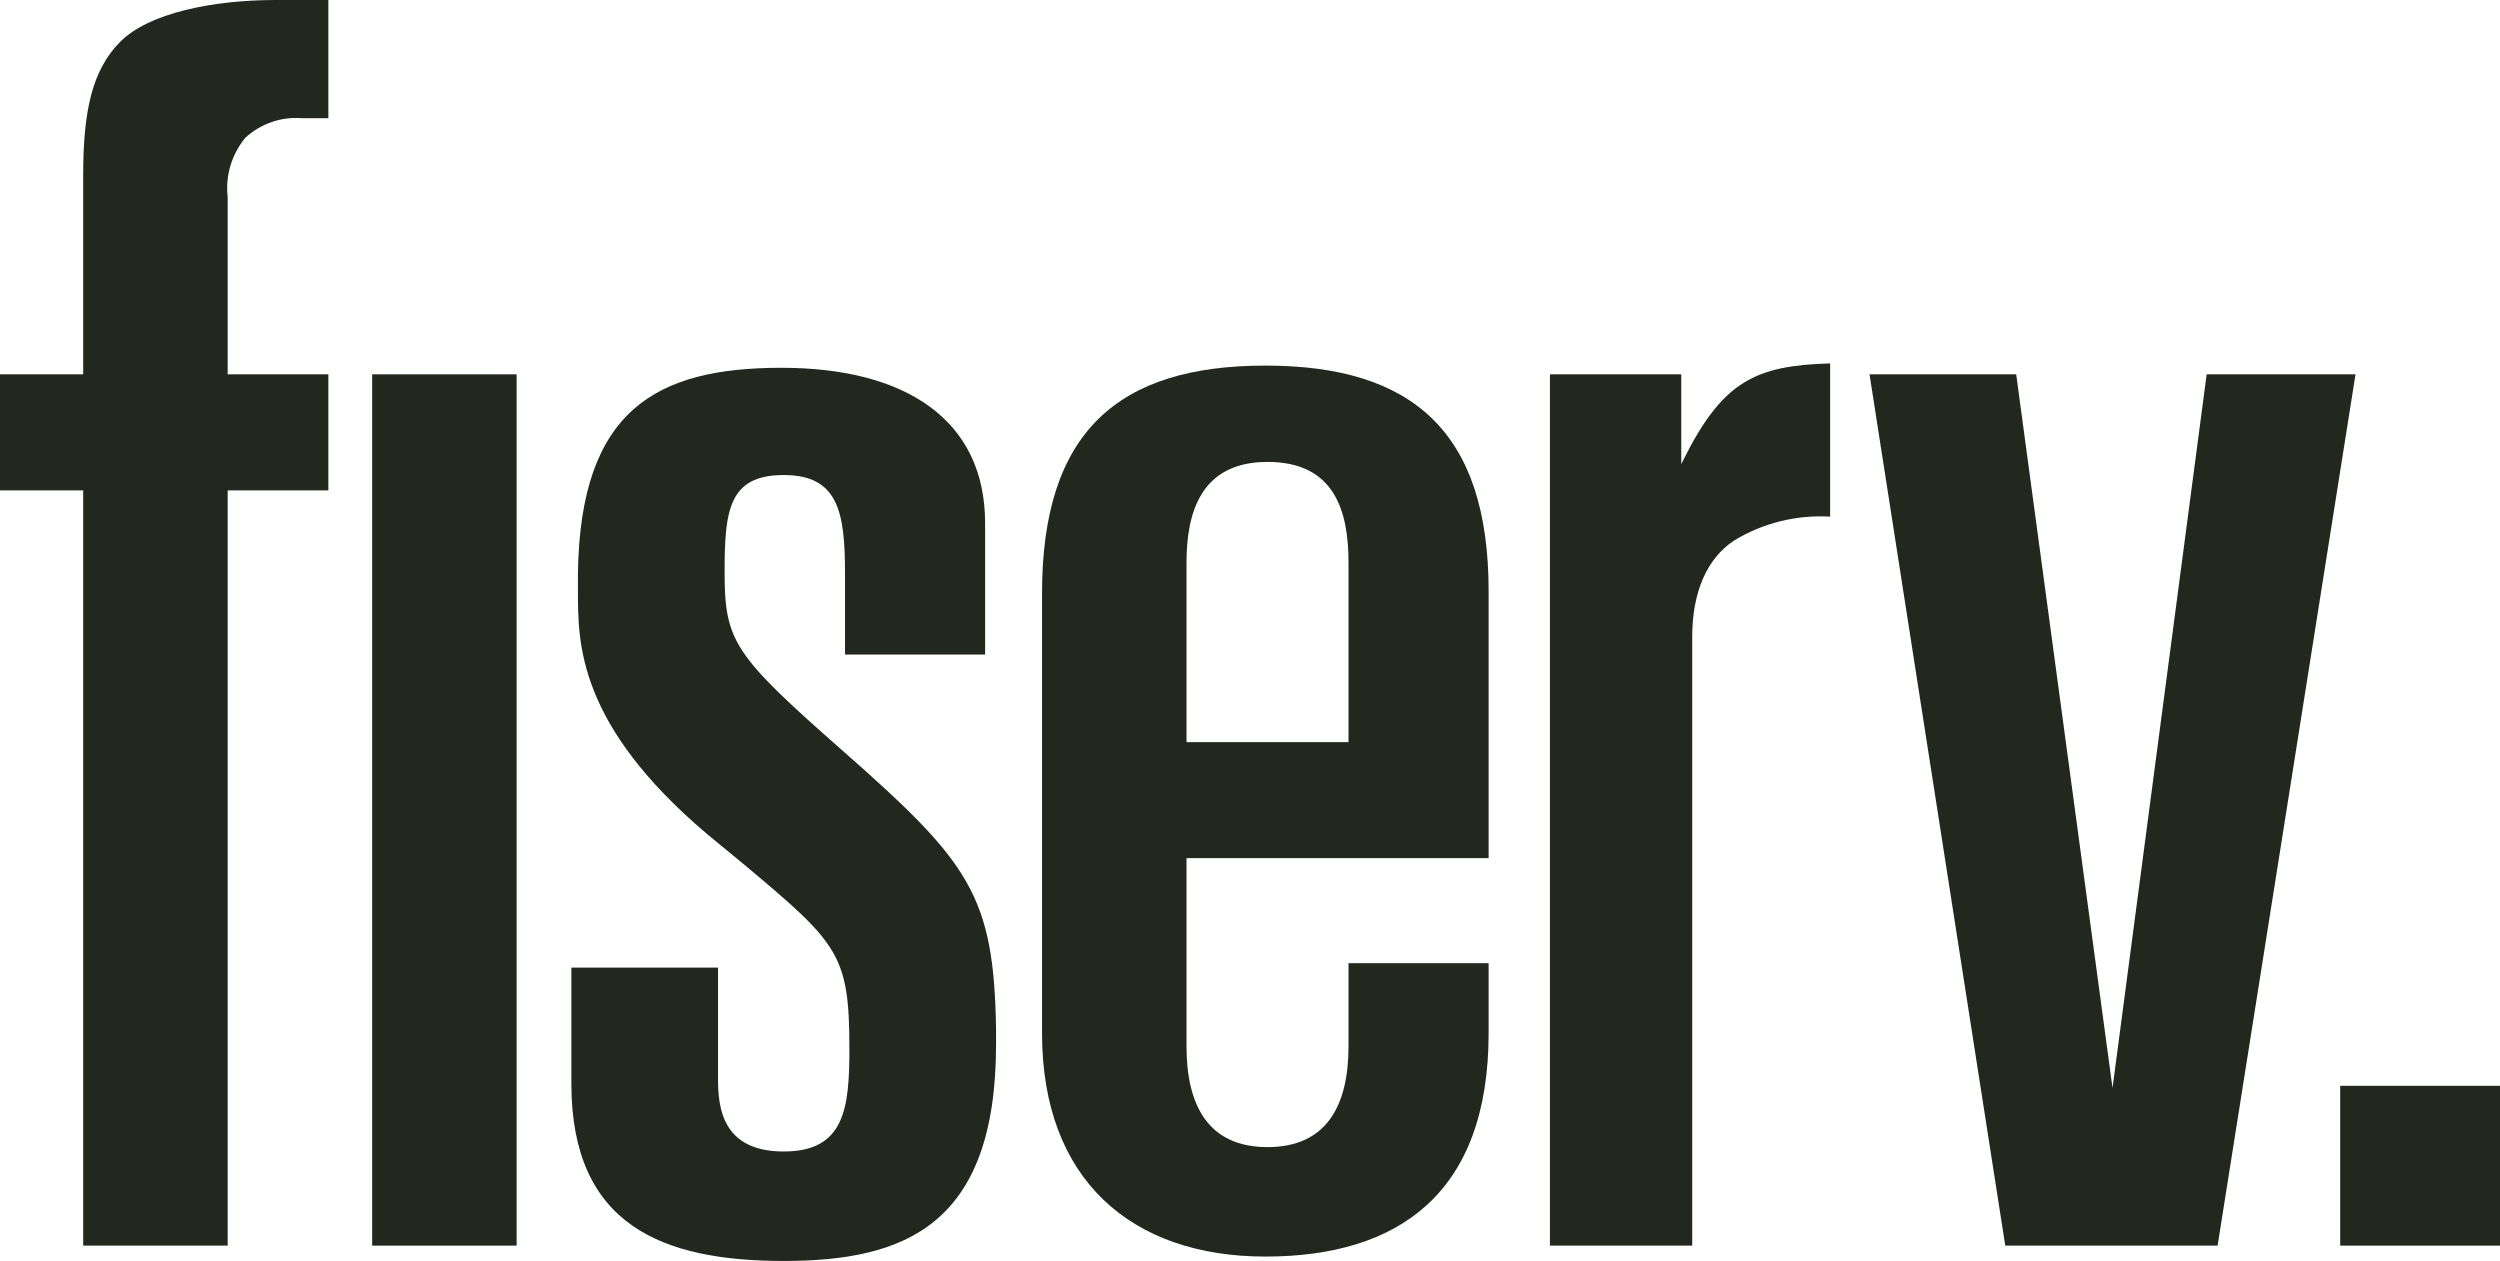
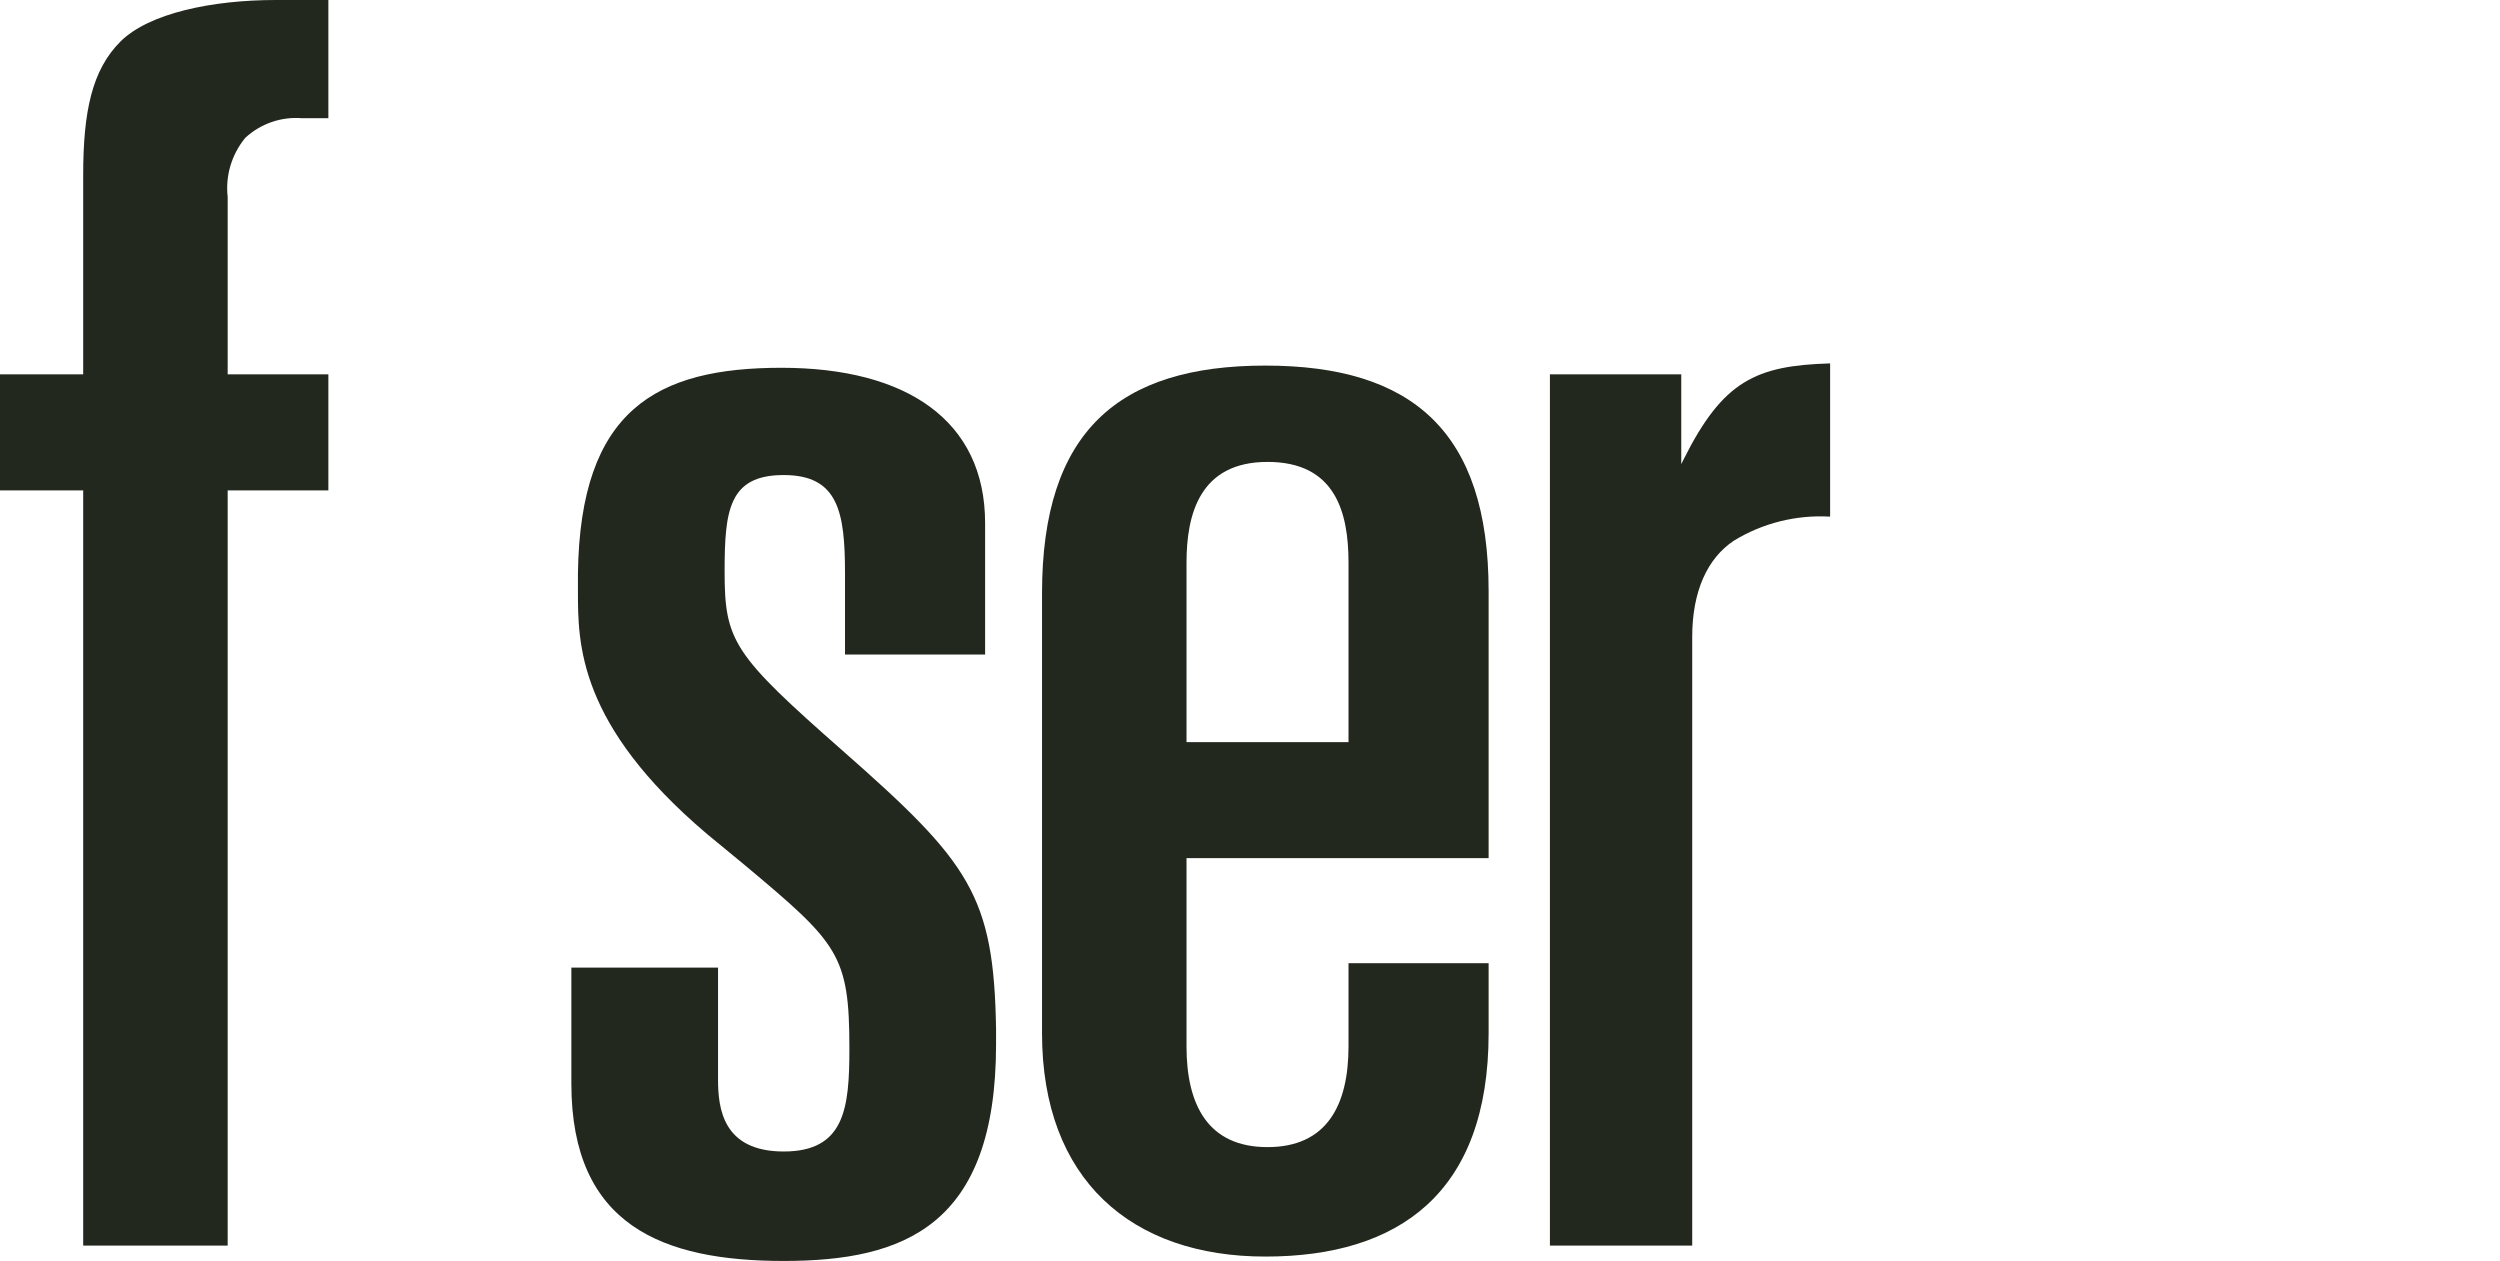
<svg xmlns="http://www.w3.org/2000/svg" id="Layer_1" viewBox="0 0 114.2 57.6">
  <defs>
    <style>.cls-1{fill:#22281e;stroke-width:0px;}</style>
  </defs>
-   <rect class="cls-1" x="106.9" y="49.6" width="7.3" height="7.3" />
-   <polygon class="cls-1" points="92.1 17.1 96.5 49.7 100.8 17.1 107.6 17.1 101.3 56.9 91.6 56.9 85.4 17.1 92.1 17.1" />
  <path class="cls-1" d="m3.8,17.1H0v5.3h3.8v34.5h6.6V22.4h4.6v-5.3h-4.6v-8.1c-.11-.97.18-1.94.8-2.7.7-.65,1.65-.98,2.6-.9h1.2V0h-2.4c-2.9,0-5.8.6-7.1,1.9-1.3,1.3-1.7,3.2-1.7,6.1v9.1Z" />
-   <rect class="cls-1" x="17" y="17.1" width="6.6" height="39.8" />
  <path class="cls-1" d="m54.2,25.7c0-2.2.6-4.6,3.7-4.6s3.7,2.3,3.7,4.6v8.2h-7.4v-8.2Zm0,13.5h13.8v-12.2c0-7.3-3.5-10.3-10.2-10.3s-10.2,3-10.2,10.4v20.1c0,6.7,4.1,10.2,10.2,10.2s10.2-2.9,10.2-10.2v-3.2h-6.4v3.8c0,2.7-1,4.6-3.7,4.6s-3.7-1.9-3.7-4.6v-8.6Z" />
  <path class="cls-1" d="m38.5,34.3c-5-4.4-5.4-5-5.4-8.2,0-2.8.2-4.4,2.7-4.4s2.8,1.7,2.8,4.5v3.7h6.4v-6c0-4.7-3.6-7.1-9.3-7.1s-9.2,1.9-9.3,9.4v.8c0,2.4,0,6.1,5.9,11.1l1.7,1.4c4.3,3.6,4.8,4.1,4.8,8.4,0,2.7-.2,4.7-3,4.7s-3-2-3-3.3v-5.1h-6.7v5.3c0,6.5,4.2,8.1,9.7,8.1s9.7-1.6,9.7-9.9v-.7c-.1-6.1-1.2-7.6-7-12.7" />
  <path class="cls-1" d="m76.8,21.2v-4.1h-6v39.8h6.5v-27.8c0-2.1.7-3.6,1.9-4.4,1.32-.81,2.86-1.19,4.4-1.1v-7c-3.4.1-4.9.8-6.7,4.4l-.1.2Z" />
</svg>